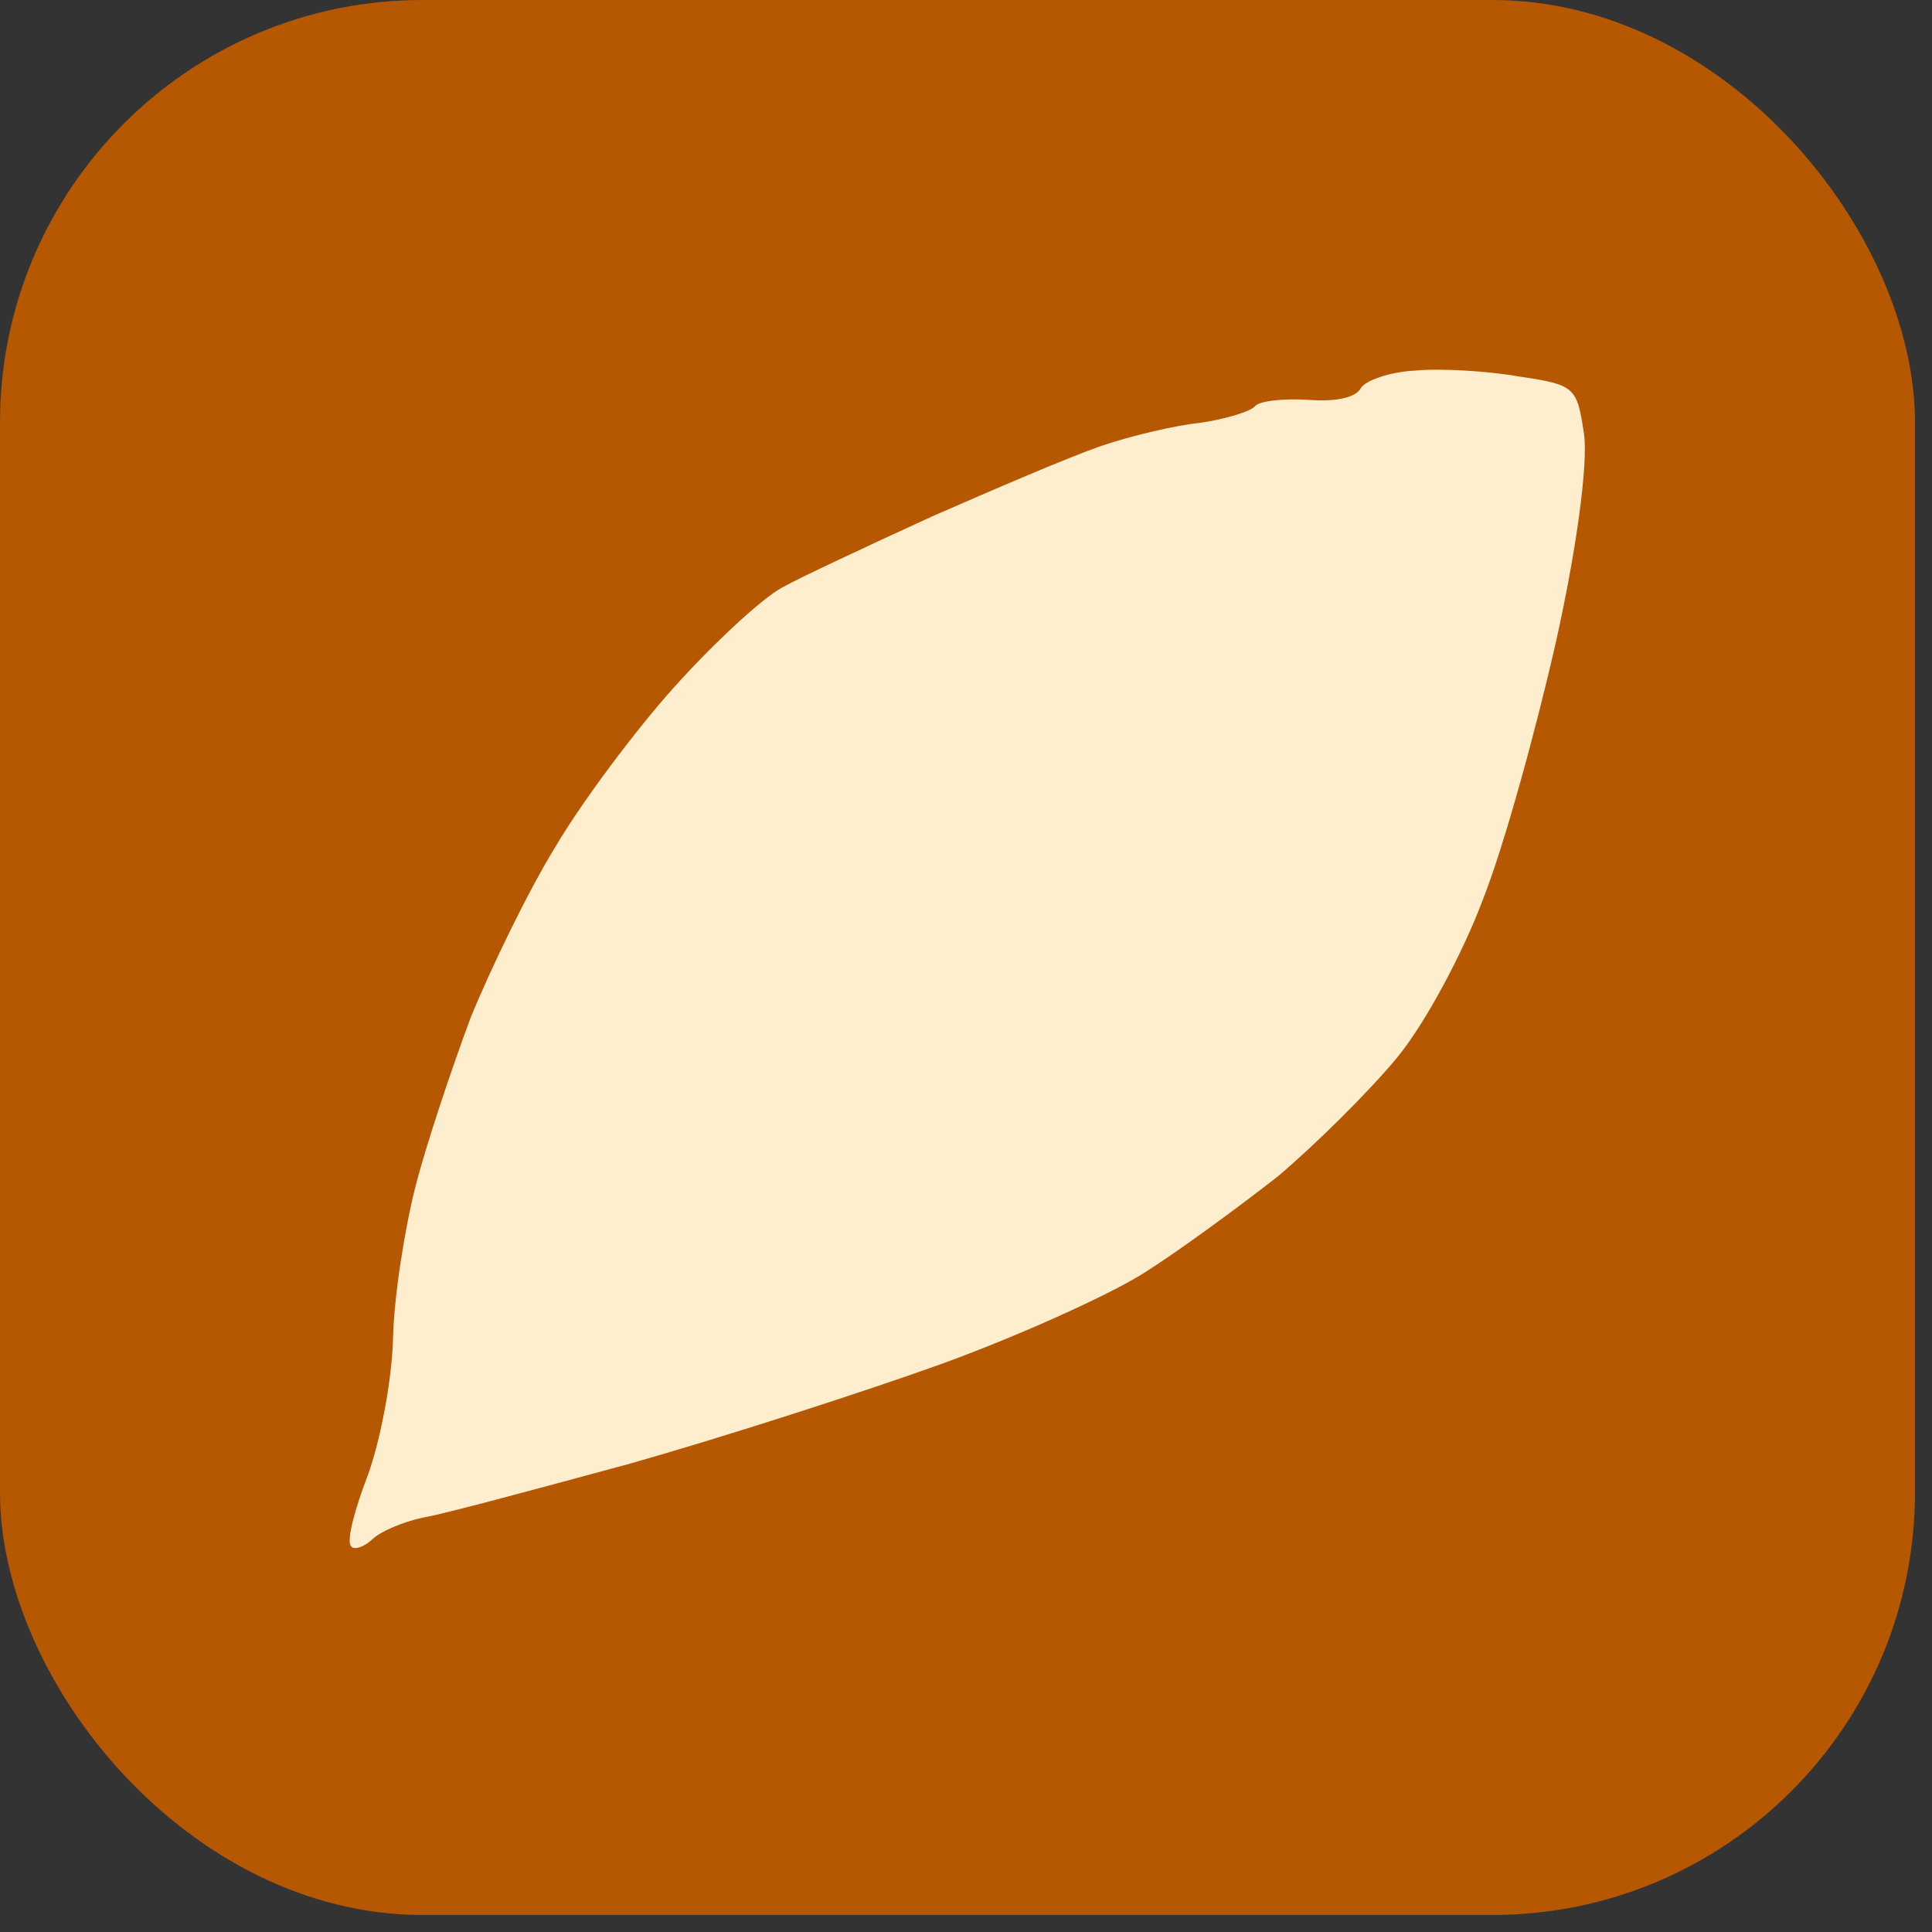
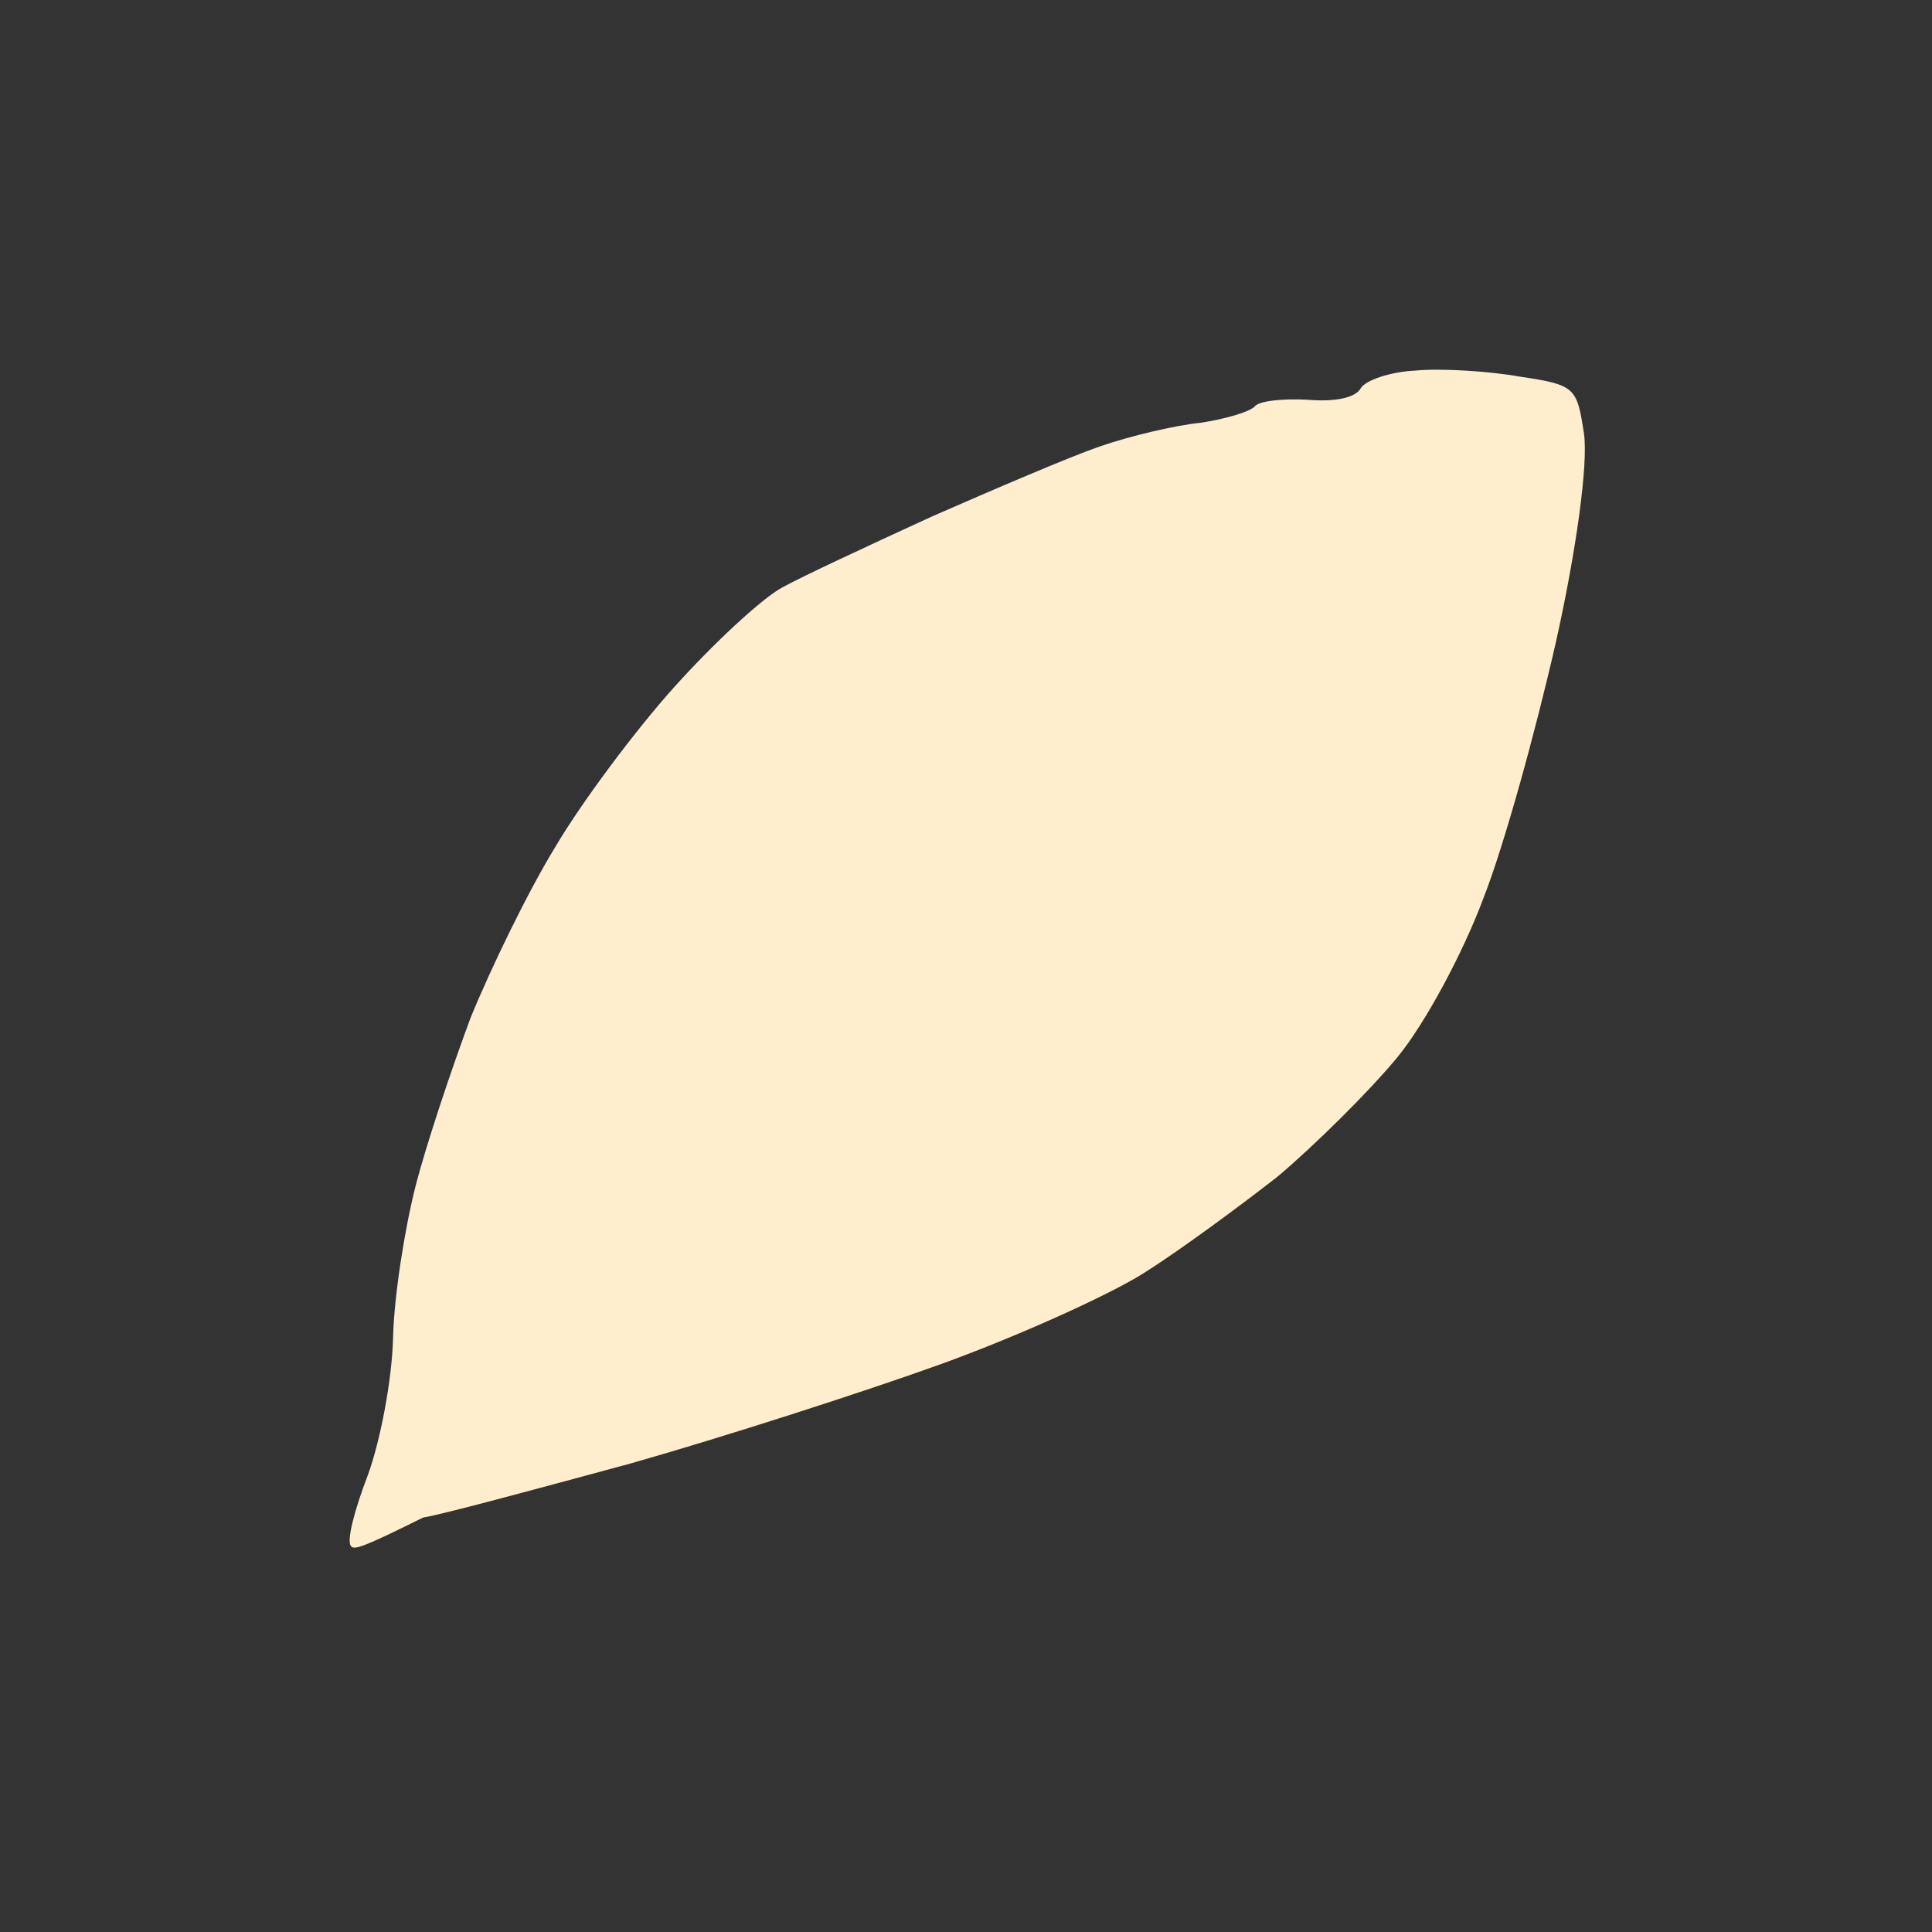
<svg xmlns="http://www.w3.org/2000/svg" width="27" height="27" viewBox="0 0 27 27" fill="none">
  <rect x="0" y="0" width="27" height="27" fill="#333333" stroke="none" />
-   <rect width="26.762" height="26.762" rx="5.903" fill="#B65702" />
-   <path d="M18.28 5.587C18.668 5.619 18.942 5.557 19.016 5.428C19.075 5.317 19.43 5.195 19.779 5.179C20.125 5.145 20.793 5.184 21.237 5.263C22.018 5.379 22.038 5.412 22.137 6.066C22.195 6.48 22.033 7.683 21.741 8.987C21.46 10.22 21.021 11.818 20.727 12.563C20.45 13.306 19.919 14.302 19.528 14.776C19.137 15.251 18.372 16.007 17.856 16.442C17.32 16.861 16.472 17.486 15.978 17.796C15.484 18.106 14.195 18.687 13.132 19.07C12.068 19.453 10.12 20.081 8.81 20.453C7.499 20.808 6.188 21.164 5.913 21.208C5.622 21.271 5.303 21.407 5.192 21.523C5.08 21.621 4.944 21.67 4.903 21.604C4.843 21.522 4.958 21.092 5.139 20.62C5.318 20.131 5.479 19.276 5.493 18.698C5.506 18.121 5.657 17.163 5.809 16.571C5.961 15.98 6.313 14.932 6.576 14.225C6.858 13.534 7.382 12.452 7.759 11.839C8.118 11.227 8.875 10.21 9.427 9.597C9.979 8.984 10.652 8.359 10.934 8.209C11.199 8.061 12.152 7.618 13.022 7.219C13.893 6.837 14.95 6.384 15.373 6.238C15.796 6.092 16.428 5.943 16.774 5.909C17.119 5.858 17.475 5.753 17.538 5.677C17.6 5.601 17.946 5.567 18.28 5.587Z" fill="#FFEECD" />
+   <path d="M18.28 5.587C18.668 5.619 18.942 5.557 19.016 5.428C19.075 5.317 19.43 5.195 19.779 5.179C20.125 5.145 20.793 5.184 21.237 5.263C22.018 5.379 22.038 5.412 22.137 6.066C22.195 6.48 22.033 7.683 21.741 8.987C21.46 10.22 21.021 11.818 20.727 12.563C20.45 13.306 19.919 14.302 19.528 14.776C19.137 15.251 18.372 16.007 17.856 16.442C17.32 16.861 16.472 17.486 15.978 17.796C15.484 18.106 14.195 18.687 13.132 19.07C12.068 19.453 10.12 20.081 8.81 20.453C7.499 20.808 6.188 21.164 5.913 21.208C5.08 21.621 4.944 21.67 4.903 21.604C4.843 21.522 4.958 21.092 5.139 20.62C5.318 20.131 5.479 19.276 5.493 18.698C5.506 18.121 5.657 17.163 5.809 16.571C5.961 15.98 6.313 14.932 6.576 14.225C6.858 13.534 7.382 12.452 7.759 11.839C8.118 11.227 8.875 10.21 9.427 9.597C9.979 8.984 10.652 8.359 10.934 8.209C11.199 8.061 12.152 7.618 13.022 7.219C13.893 6.837 14.95 6.384 15.373 6.238C15.796 6.092 16.428 5.943 16.774 5.909C17.119 5.858 17.475 5.753 17.538 5.677C17.6 5.601 17.946 5.567 18.28 5.587Z" fill="#FFEECD" />
</svg>